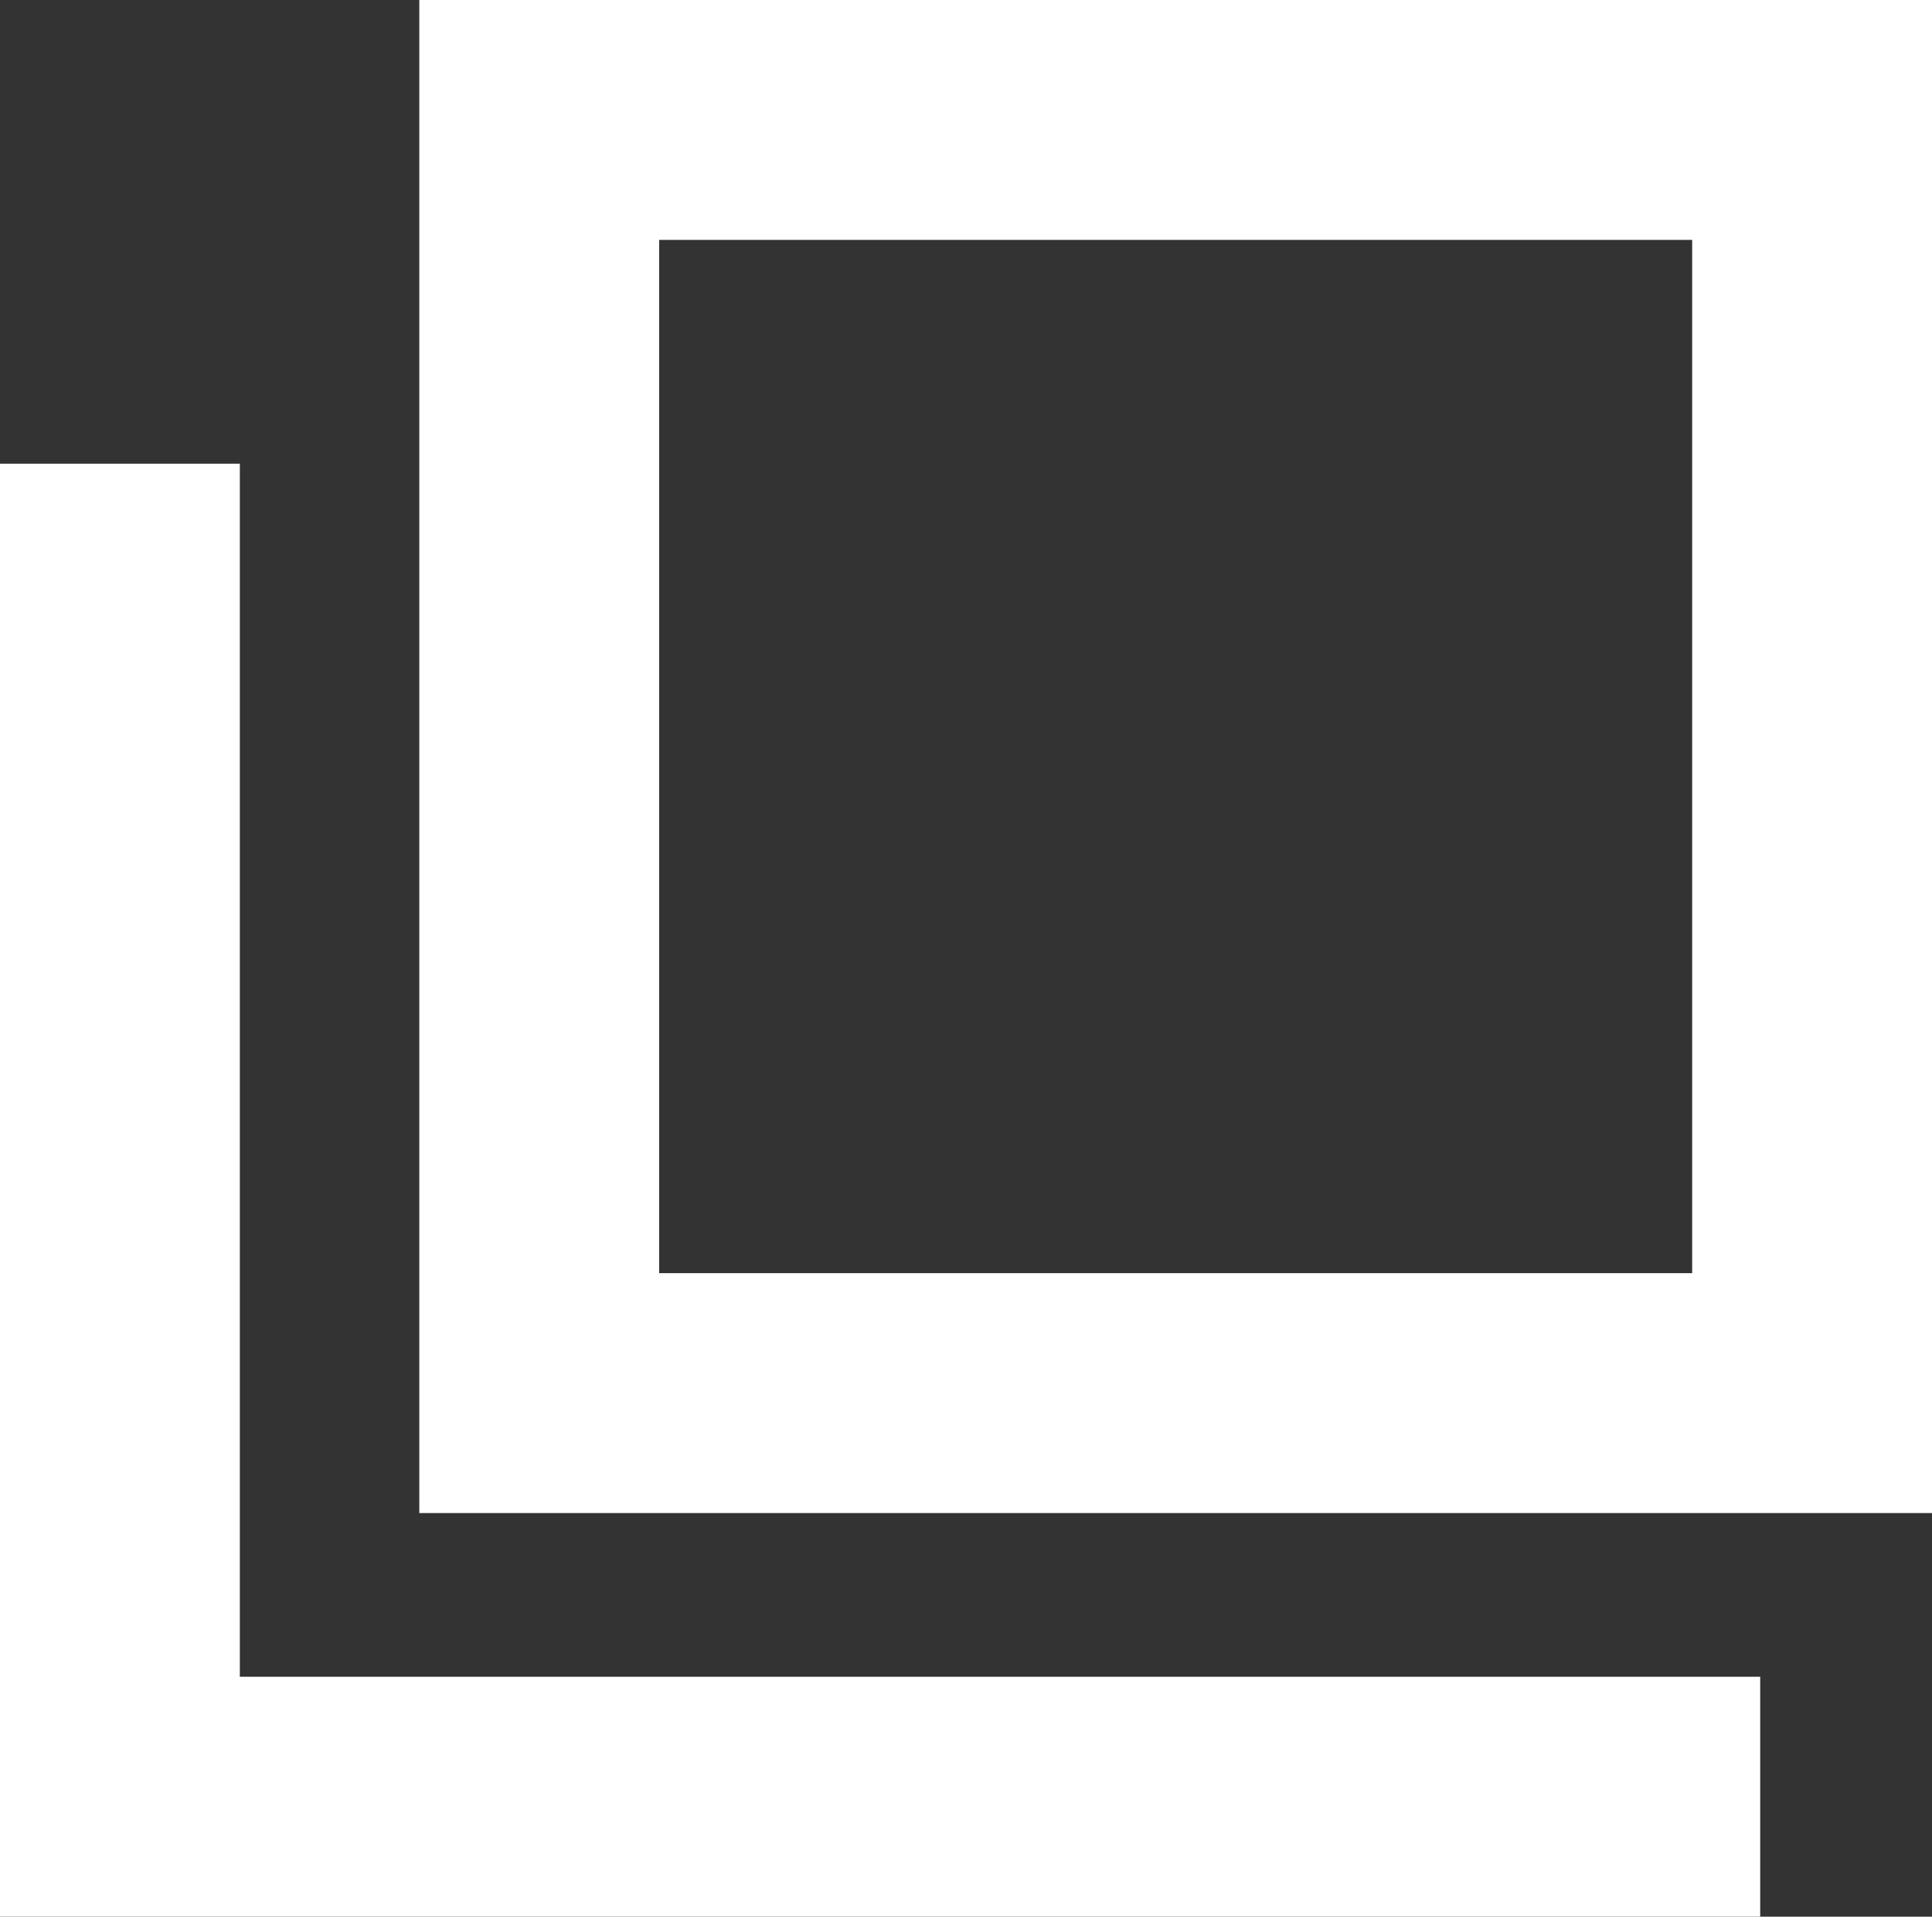
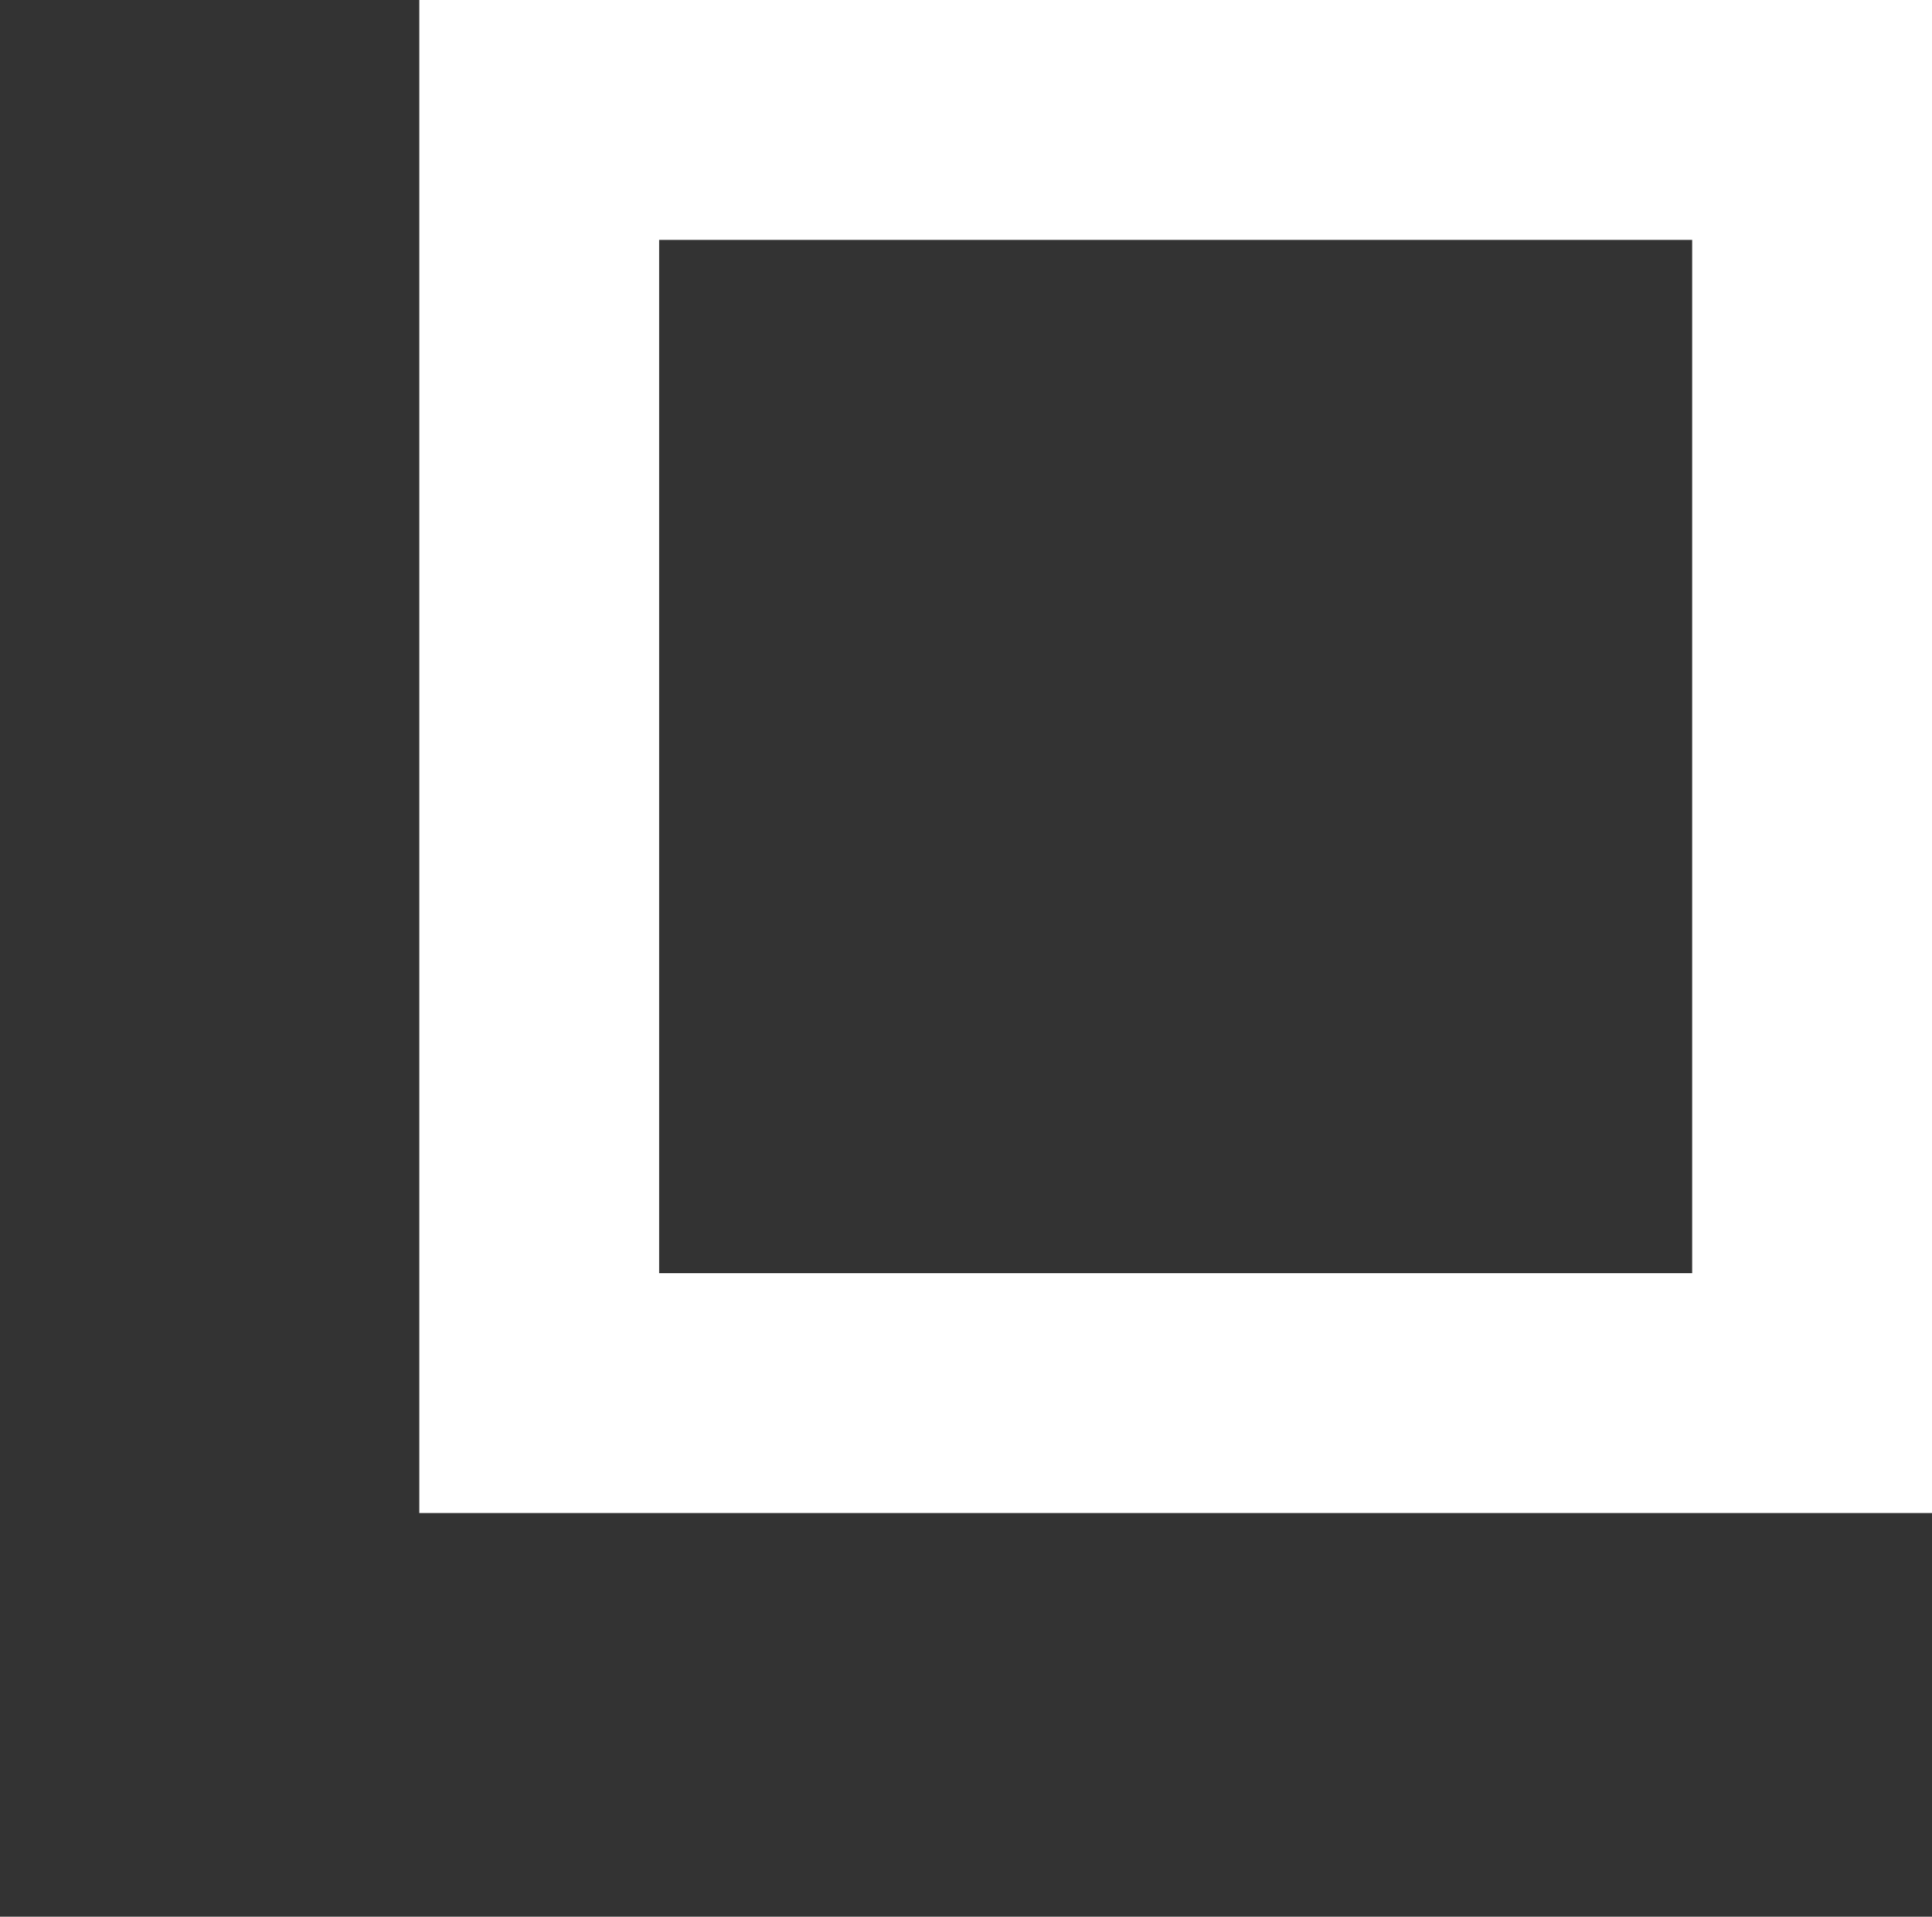
<svg xmlns="http://www.w3.org/2000/svg" height="23.97" viewBox="0 0 24.167 23.97" width="24.167">
  <rect x="0" y="0" width="24.167" height="23.97" fill="#333333" stroke="none" />
  <g fill="none" stroke="#fff" stroke-width="3" transform="translate(-878.75 -13103.648)">
    <g>
      <path d="m883.995 13103.648h18.922v18.922h-18.922z" stroke="none" />
      <path d="m885.495 13105.148h15.922v15.922h-15.922z" fill="none" />
    </g>
-     <path d="m1339.25 45v16.67h20.518" transform="translate(-459 13064.447)" />
  </g>
</svg>